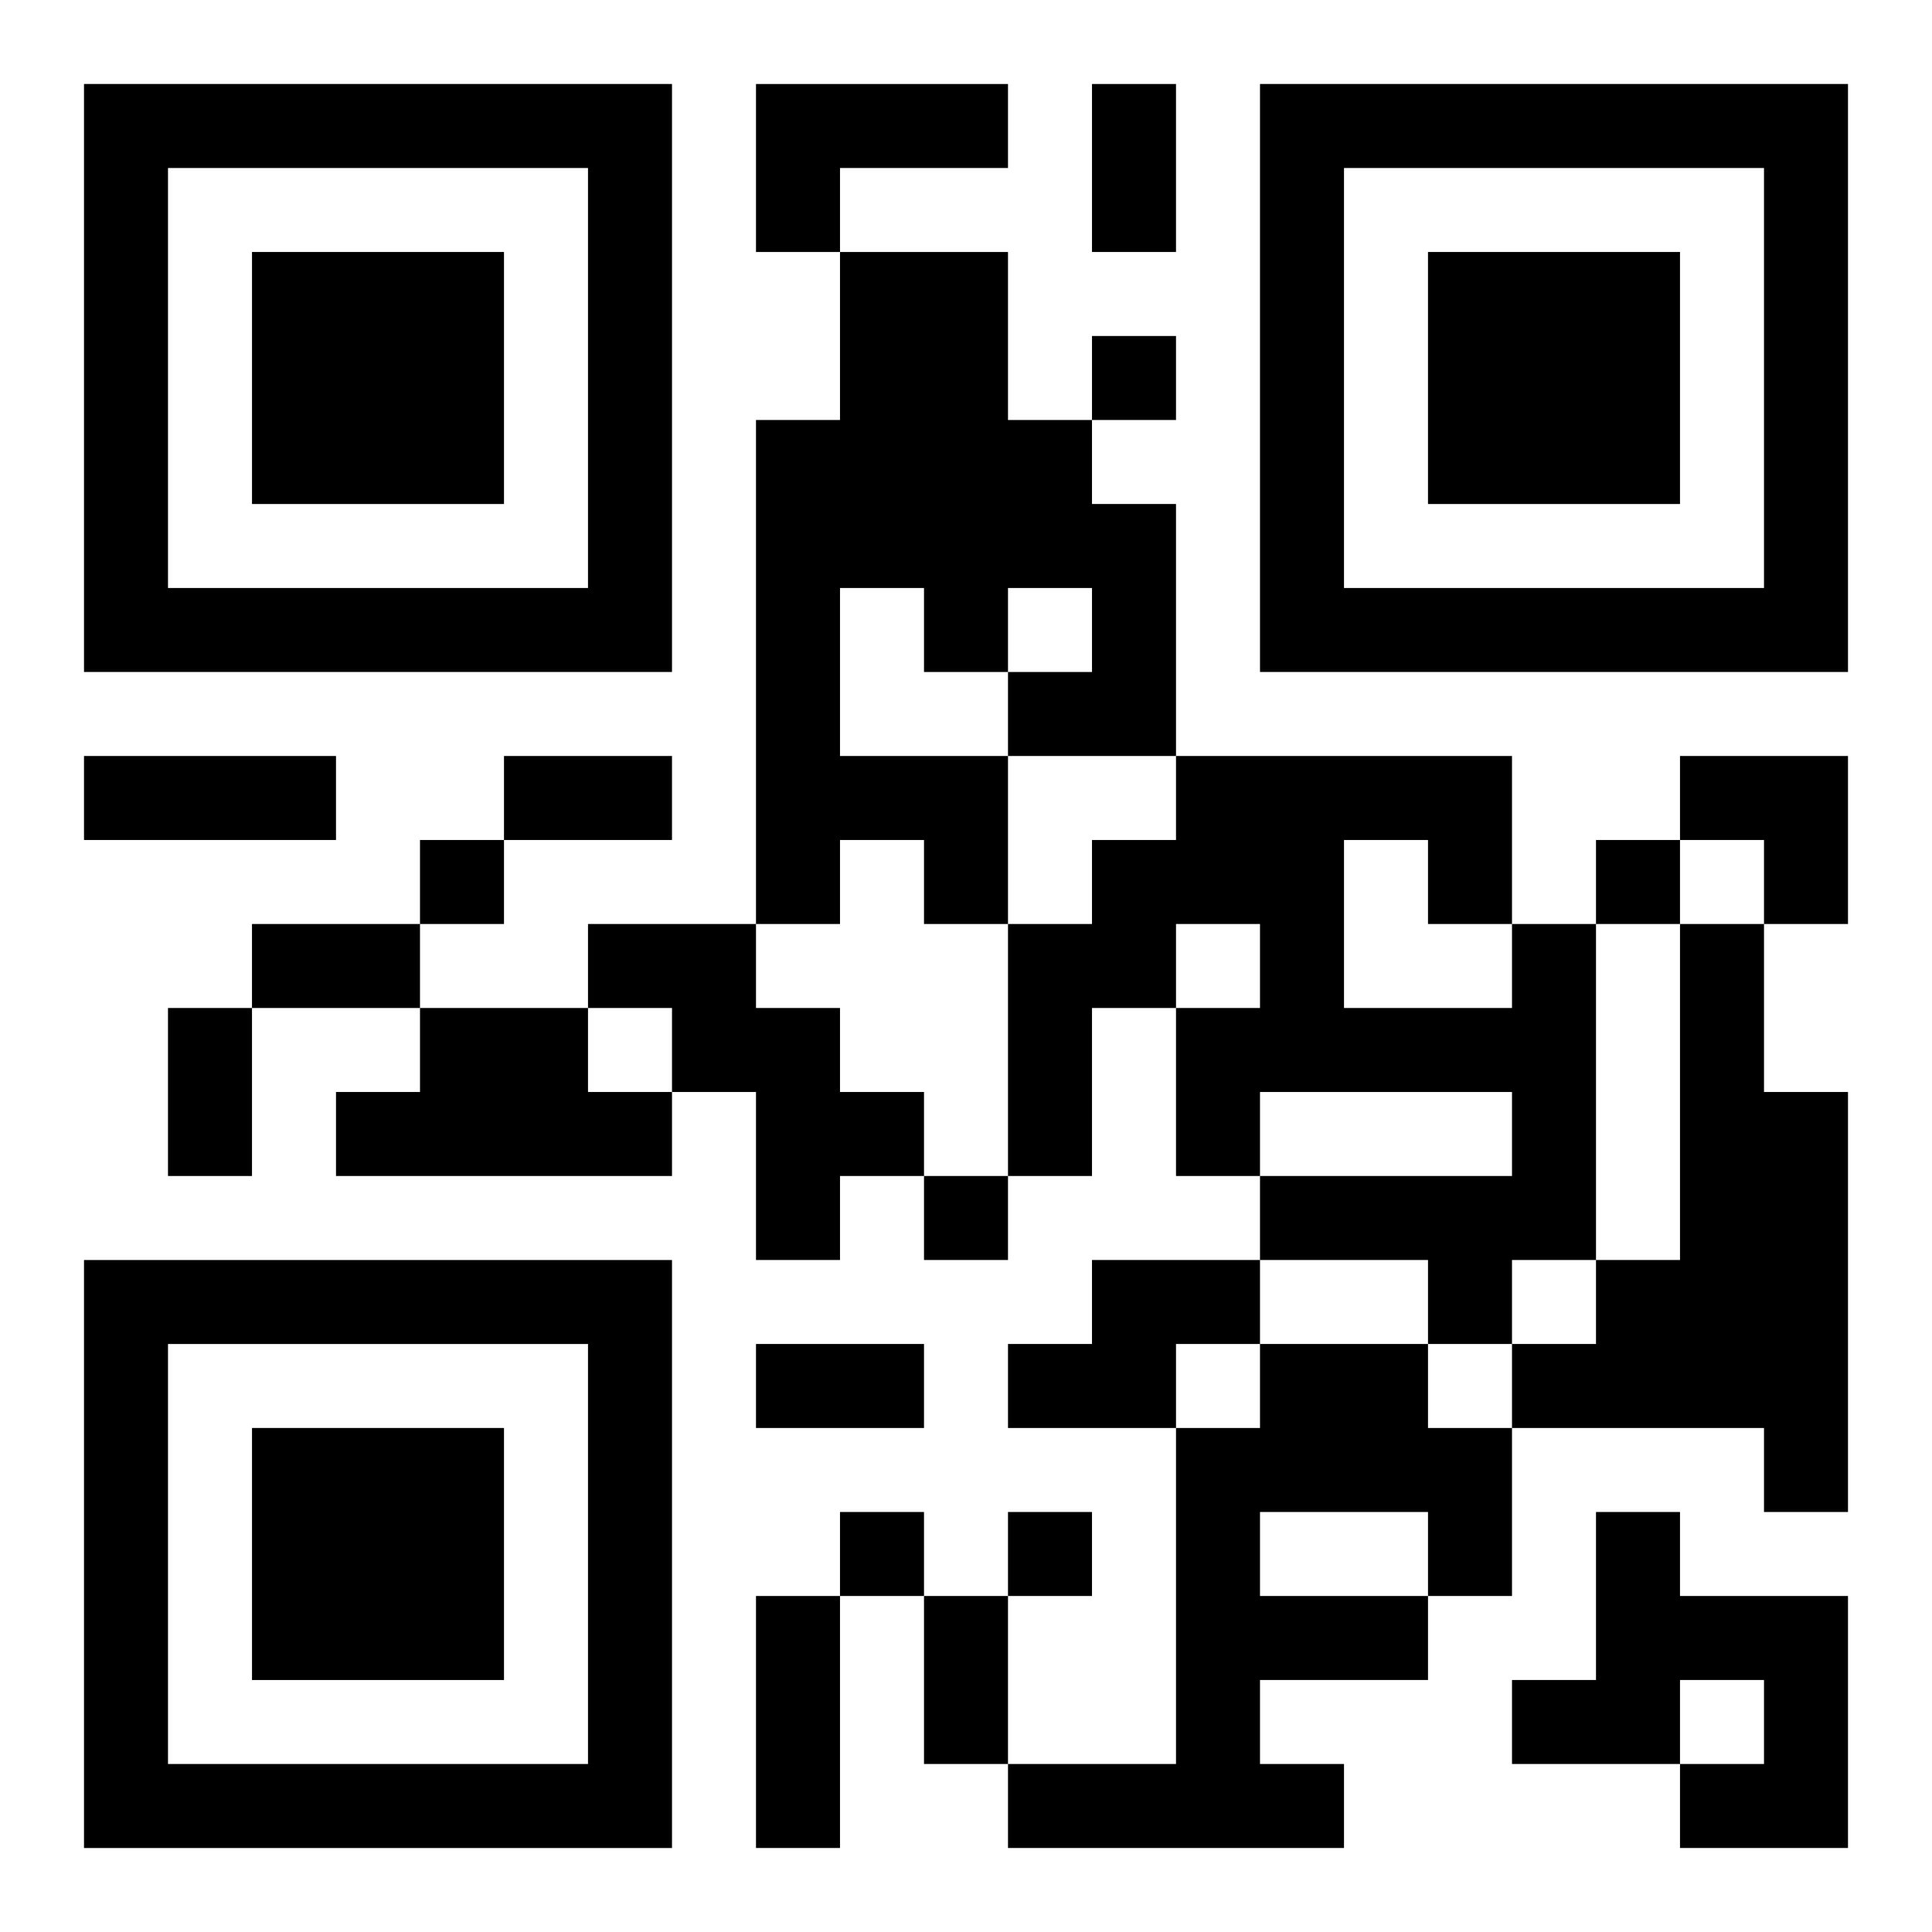
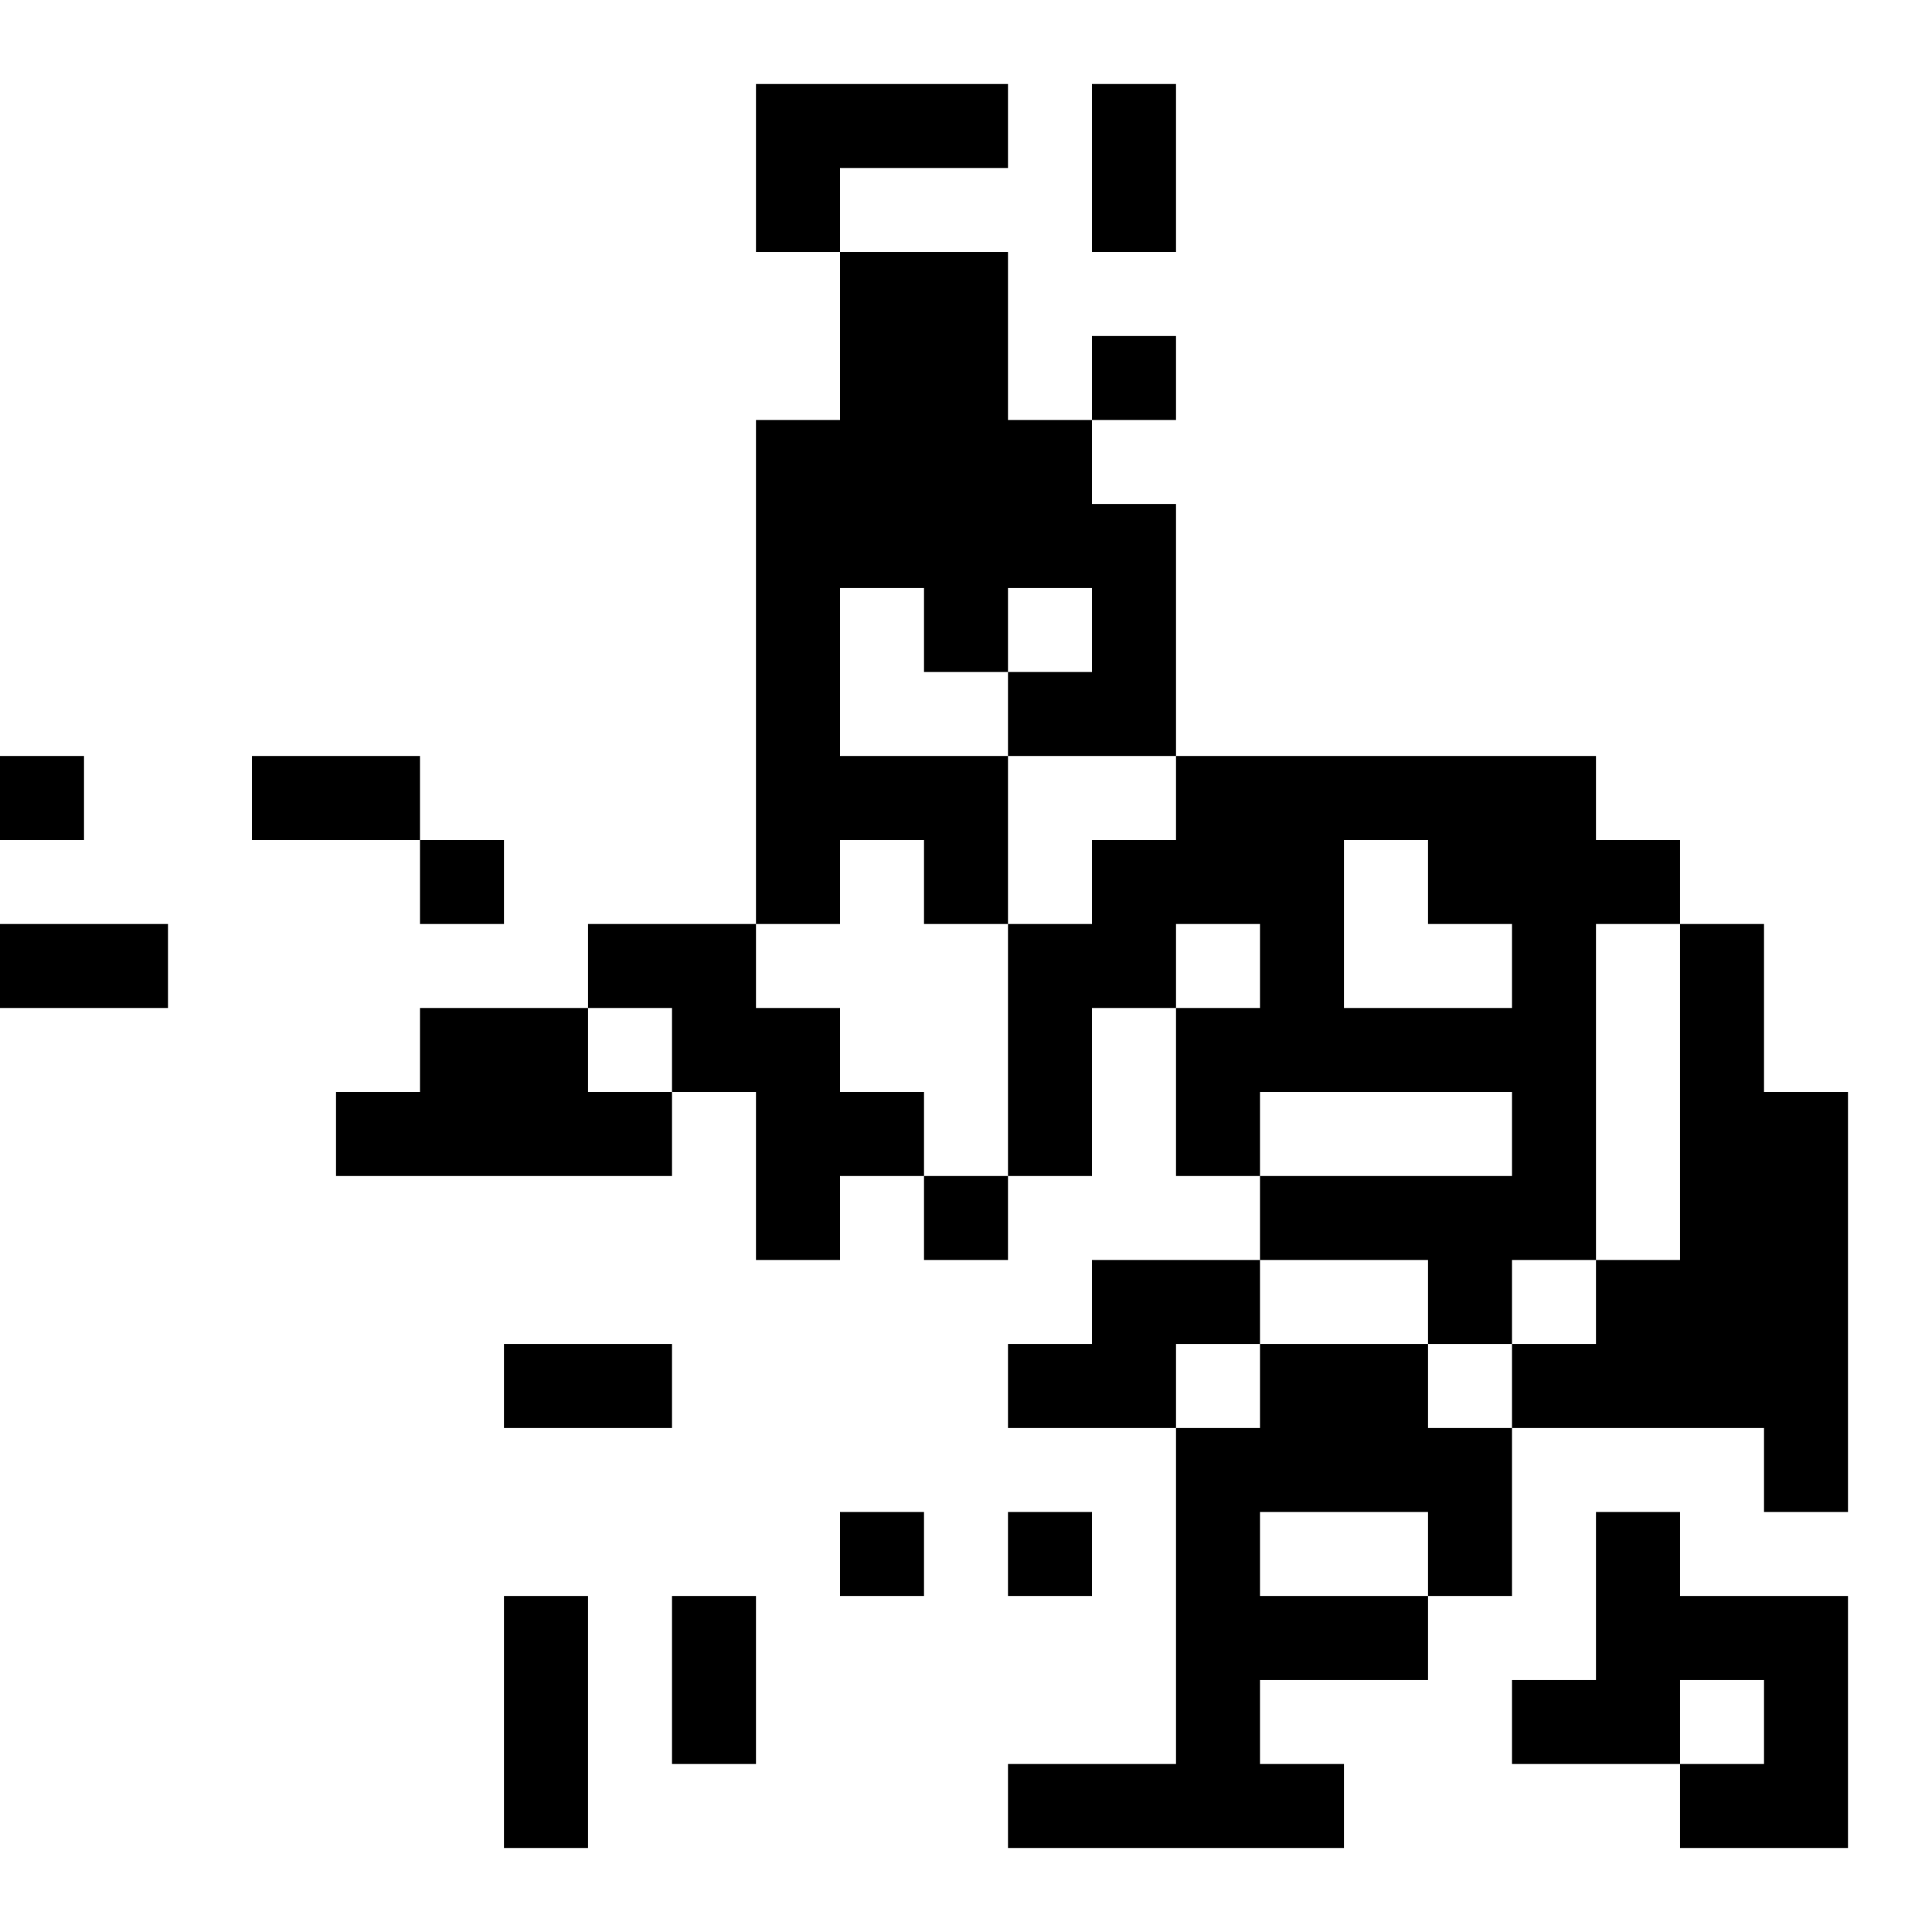
<svg xmlns="http://www.w3.org/2000/svg" xmlns:xlink="http://www.w3.org/1999/xlink" width="250" height="250" baseProfile="full" version="1.1" viewBox="-1 -1 23 23">
  <symbol id="a">
-     <path d="m0 7v7h7v-7h-7zm1 1h5v5h-5v-5zm1 1v3h3v-3h-3z" />
-   </symbol>
+     </symbol>
  <use y="-7" xlink:href="#a" />
  <use y="7" xlink:href="#a" />
  <use x="14" y="-7" xlink:href="#a" />
-   <path d="m8 0h3v1h-2v1h-1v-2m1 2h2v2h1v1h1v3h-2v2h-1v-1h-1v1h-1v-6h1v-2m0 4v2h2v-1h1v-1h-1v1h-1v-1h-1m-3 4h2v1h1v1h1v1h-1v1h-1v-2h-1v-1h-1v-1m11 0h1v4h-1v1h-1v-1h-2v-1h3v-1h-3v1h-1v-2h1v-1h-1v1h-1v2h-1v-3h1v-1h1v-1h4v2m-2-1v2h2v-1h-1v-1h-1m4 1h1v2h1v5h-1v-1h-3v-1h1v-1h1v-4m-15 1h2v1h1v1h-4v-1h1v-1m8 3h2v1h-1v1h-2v-1h1v-1m2 1h2v1h1v2h-1v1h-2v1h1v1h-4v-1h2v-4h1v-1m0 2v1h2v-1h-2m4 0h1v1h2v3h-2v-1h1v-1h-1v1h-2v-1h1v-2m-6-14v1h1v-1h-1m-8 6v1h1v-1h-1m14 0v1h1v-1h-1m-8 4v1h1v-1h-1m-1 4v1h1v-1h-1m2 0v1h1v-1h-1m1-17h1v2h-1v-2m-12 8h3v1h-3v-1m5 0h2v1h-2v-1m-3 2h2v1h-2v-1m-1 1h1v2h-1v-2m7 4h2v1h-2v-1m0 3h1v3h-1v-3m2 0h1v2h-1v-2m9-10h2v2h-1v-1h-1z" />
+   <path d="m8 0h3v1h-2v1h-1v-2m1 2h2v2h1v1h1v3h-2v2h-1v-1h-1v1h-1v-6h1v-2m0 4v2h2v-1h1v-1h-1v1h-1v-1h-1m-3 4h2v1h1v1h1v1h-1v1h-1v-2h-1v-1h-1v-1m11 0h1v4h-1v1h-1v-1h-2v-1h3v-1h-3v1h-1v-2h1v-1h-1v1h-1v2h-1v-3h1v-1h1v-1h4v2m-2-1v2h2v-1h-1v-1h-1m4 1h1v2h1v5h-1v-1h-3v-1h1v-1h1v-4m-15 1h2v1h1v1h-4v-1h1v-1m8 3h2v1h-1v1h-2v-1h1v-1m2 1h2v1h1v2h-1v1h-2v1h1v1h-4v-1h2v-4h1v-1m0 2v1h2v-1h-2m4 0h1v1h2v3h-2v-1h1v-1h-1v1h-2v-1h1v-2m-6-14v1h1v-1h-1m-8 6v1h1v-1h-1m14 0v1h1v-1h-1m-8 4v1h1v-1h-1m-1 4v1h1v-1h-1m2 0v1h1v-1h-1m1-17h1v2h-1v-2m-12 8v1h-3v-1m5 0h2v1h-2v-1m-3 2h2v1h-2v-1m-1 1h1v2h-1v-2m7 4h2v1h-2v-1m0 3h1v3h-1v-3m2 0h1v2h-1v-2m9-10h2v2h-1v-1h-1z" />
</svg>